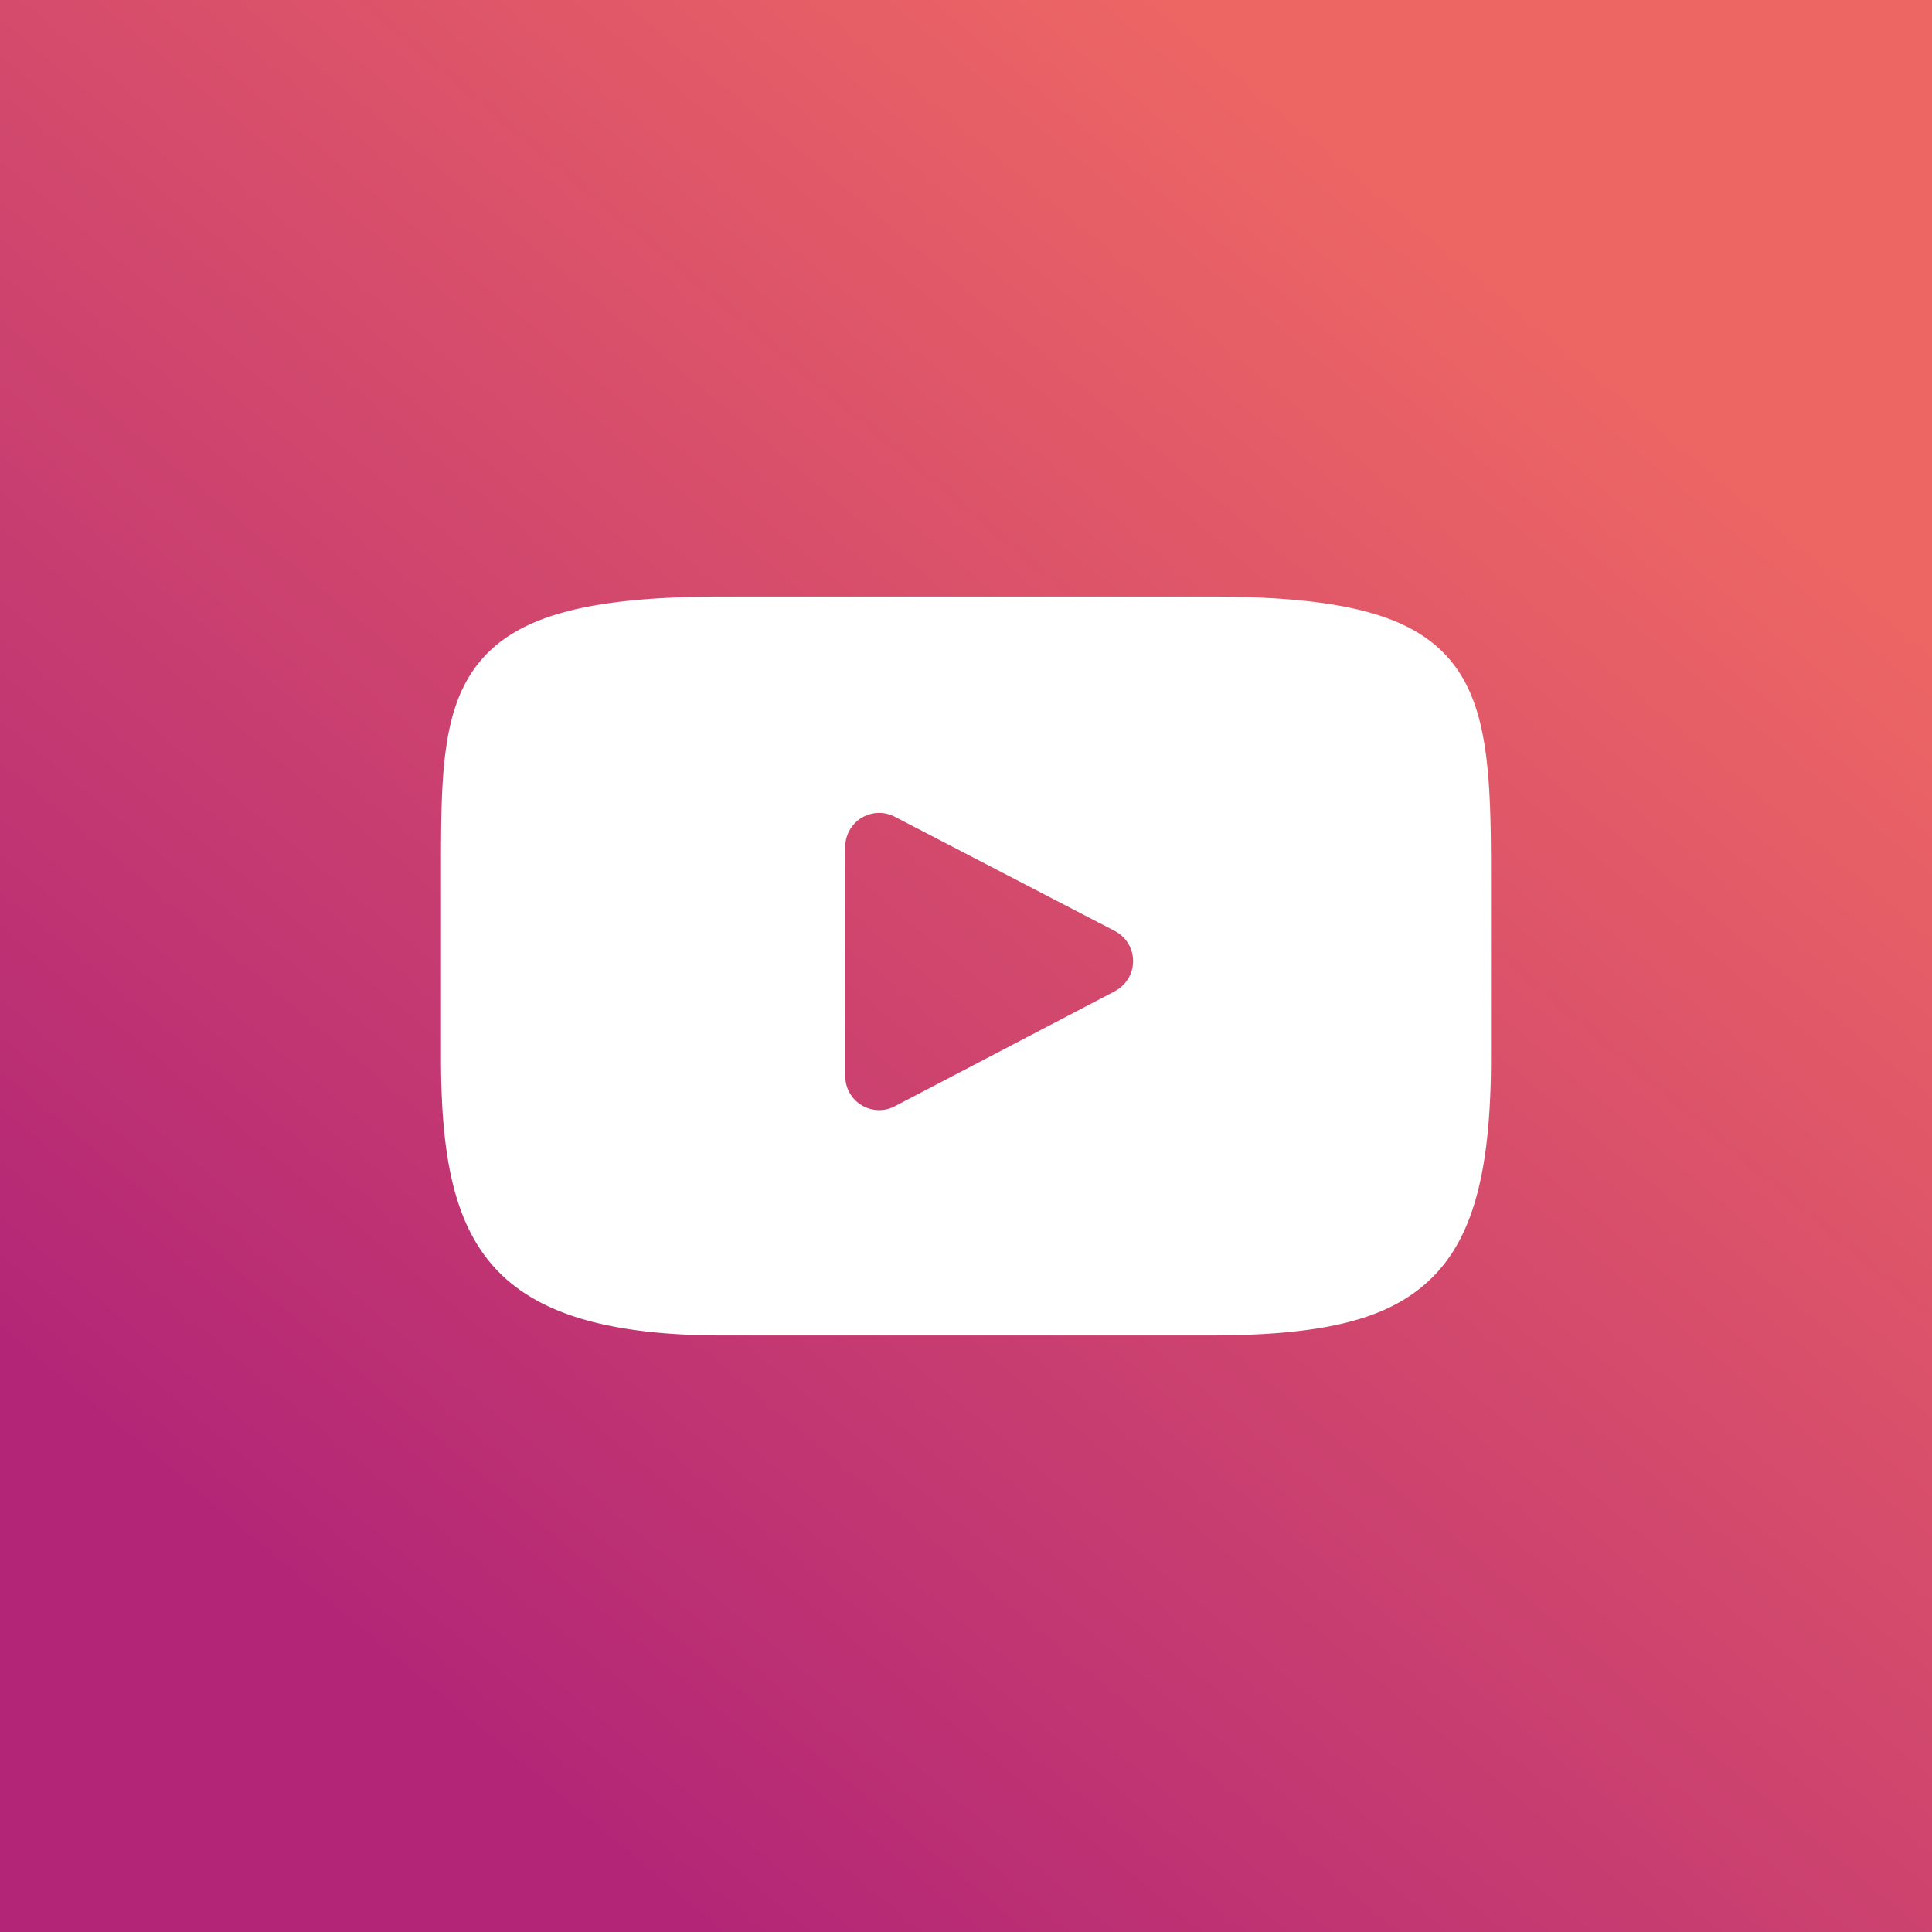
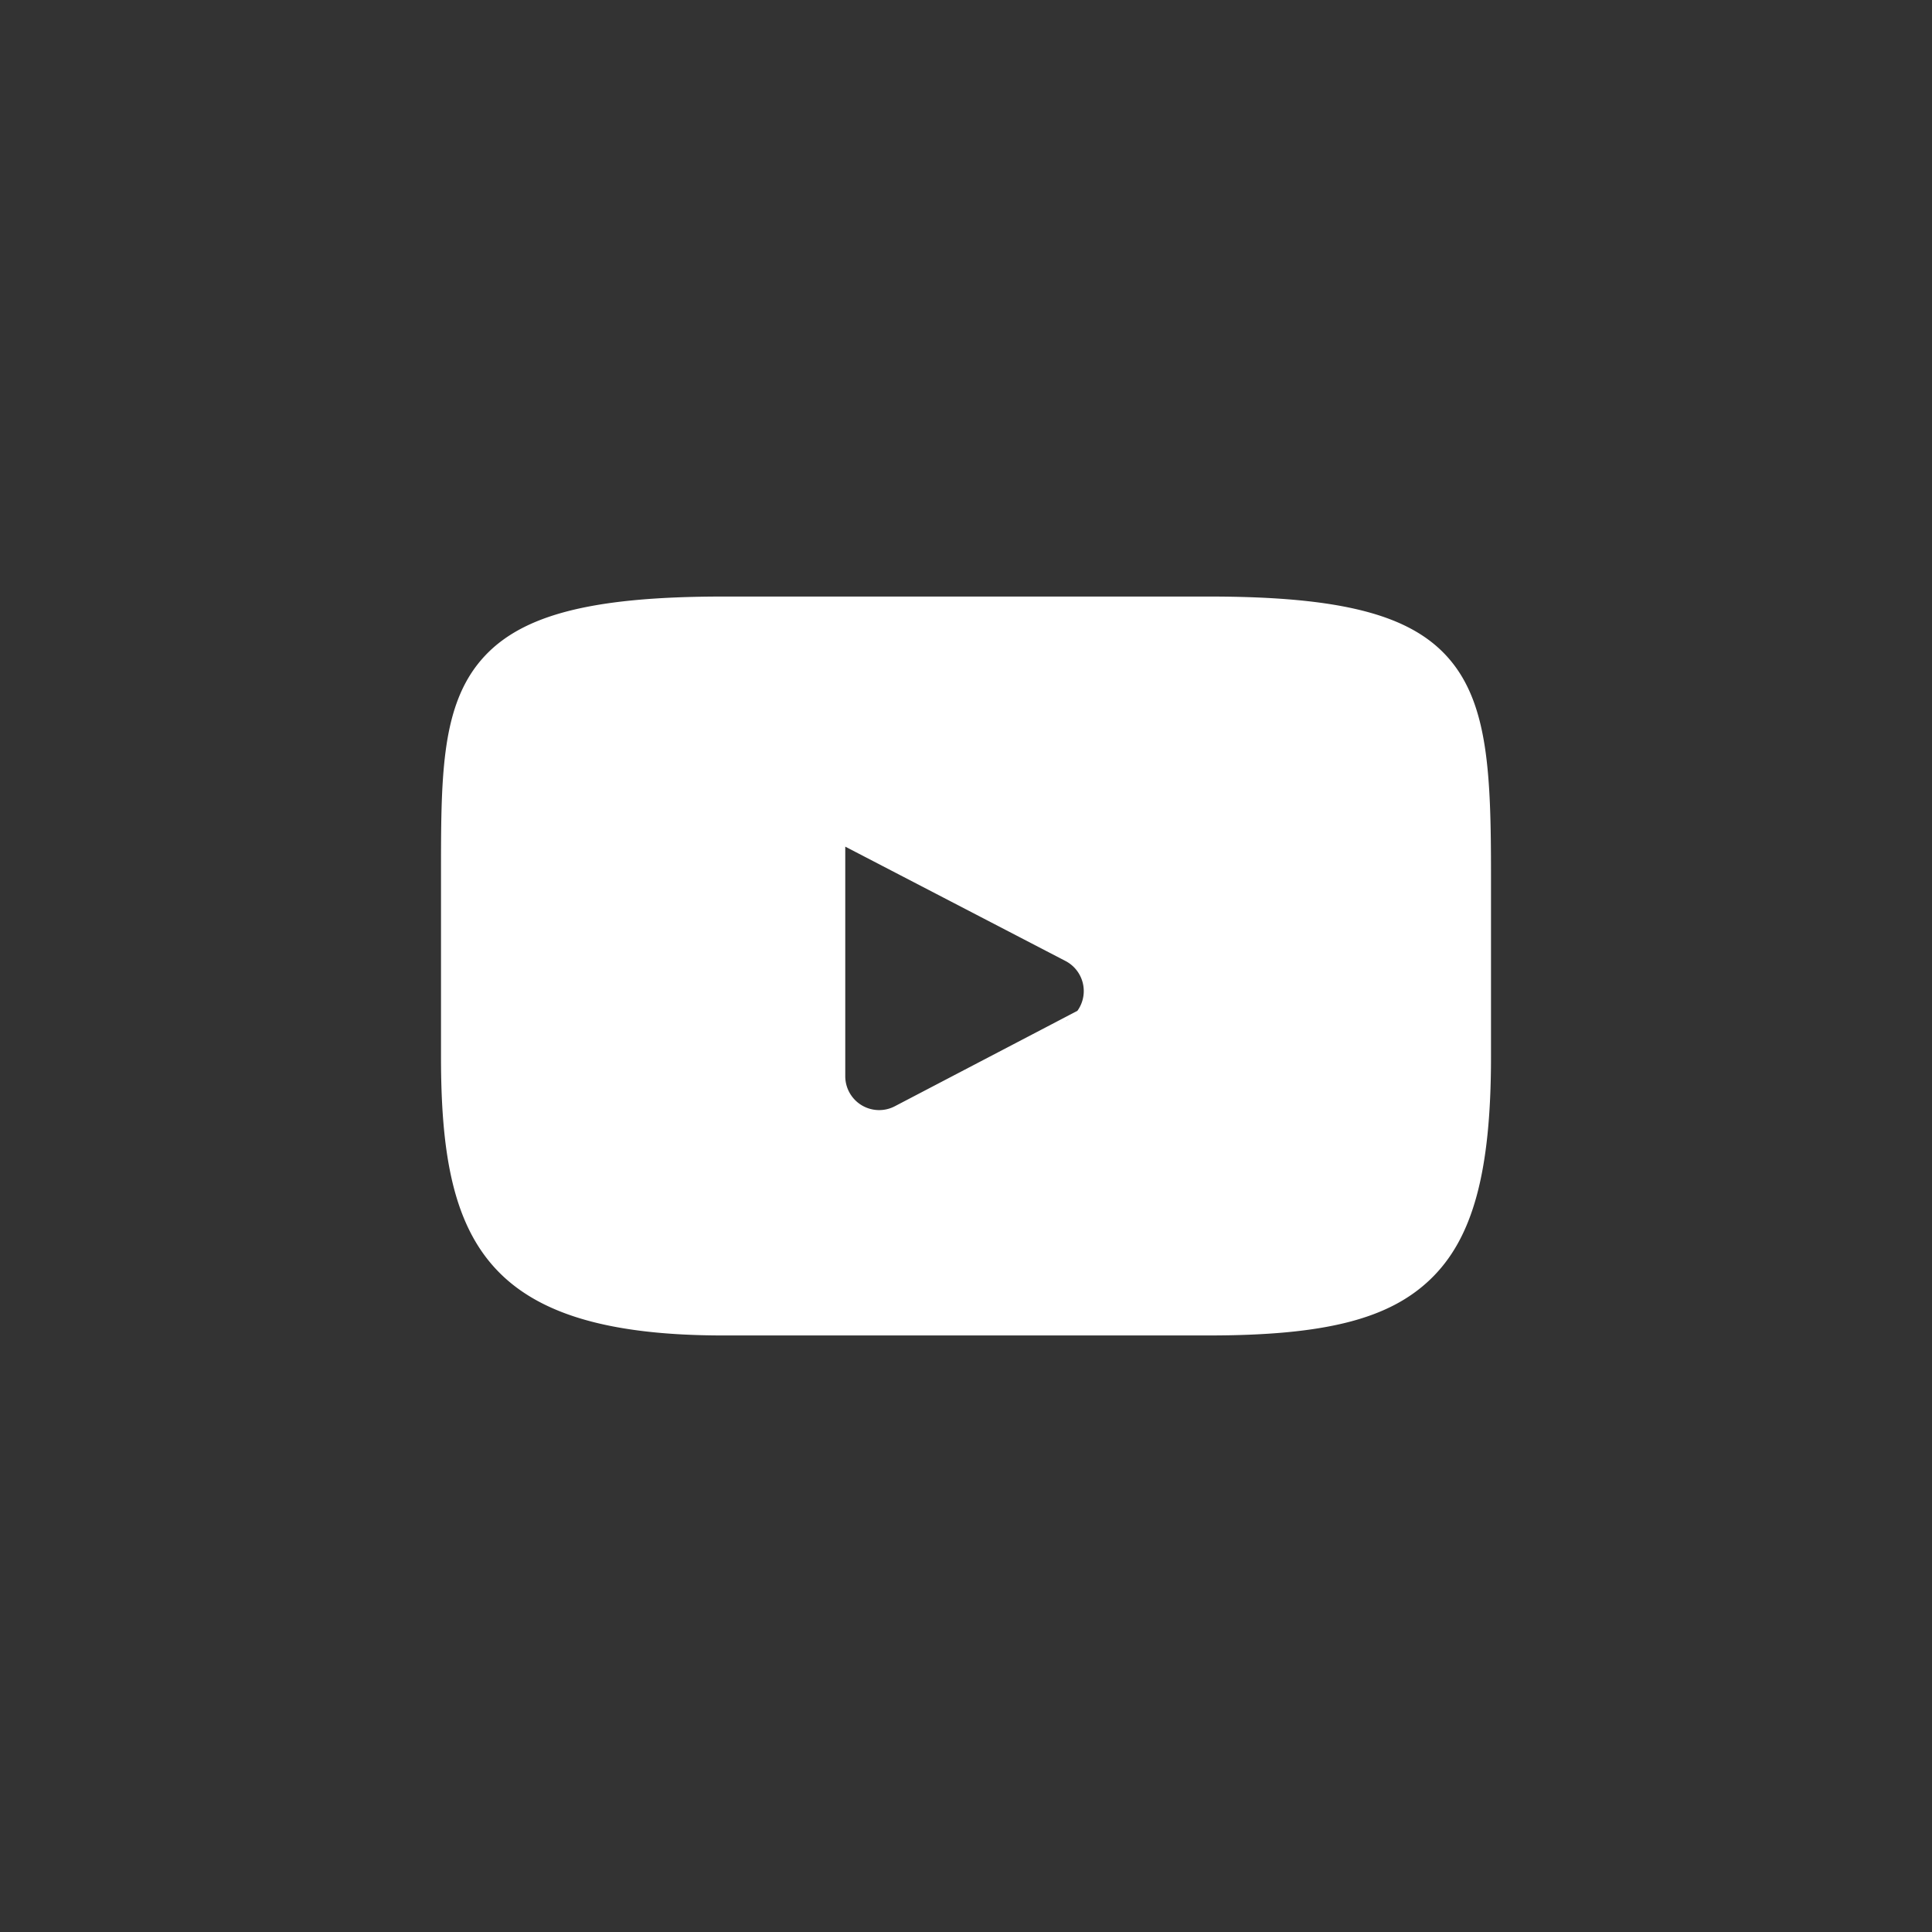
<svg xmlns="http://www.w3.org/2000/svg" width="69" height="69" viewBox="0 0 69 69">
  <rect x="0" y="0" width="69" height="69" fill="#333333" stroke="none" />
  <defs>
    <linearGradient id="linear-gradient" x1="0.841" y1="0.202" x2="0.245" y2="0.914" gradientUnits="objectBoundingBox">
      <stop offset="0" stop-color="#ed6664" />
      <stop offset="1" stop-color="#b22577" />
    </linearGradient>
  </defs>
  <g id="Group_490" data-name="Group 490" transform="translate(-1098.52 -6087)">
-     <rect id="Rectangle_613" data-name="Rectangle 613" width="69" height="69" transform="translate(1098.52 6087)" fill="url(#linear-gradient)" />
    <g id="XMLID_822_" transform="translate(1114.27 6062.388)">
-       <path id="XMLID_823_" d="M36.038,48.182c-1.354-1.609-3.853-2.265-8.626-2.265H10.087c-4.882,0-7.424.7-8.772,2.412C0,50,0,52.46,0,55.866v6.492c0,6.6,1.56,9.949,10.087,9.949H27.413c4.139,0,6.433-.579,7.916-2,1.522-1.456,2.171-3.834,2.171-7.95V55.866C37.5,52.274,37.4,49.8,36.038,48.182ZM24.075,60.009l-7.867,4.112a1.21,1.21,0,0,1-1.77-1.072v-8.2A1.21,1.21,0,0,1,16.2,53.778l7.867,4.085a1.21,1.21,0,0,1,0,2.146Z" fill="#fff" />
+       <path id="XMLID_823_" d="M36.038,48.182c-1.354-1.609-3.853-2.265-8.626-2.265H10.087c-4.882,0-7.424.7-8.772,2.412C0,50,0,52.46,0,55.866v6.492c0,6.6,1.56,9.949,10.087,9.949H27.413c4.139,0,6.433-.579,7.916-2,1.522-1.456,2.171-3.834,2.171-7.95V55.866C37.5,52.274,37.4,49.8,36.038,48.182ZM24.075,60.009l-7.867,4.112a1.21,1.21,0,0,1-1.77-1.072v-8.2l7.867,4.085a1.21,1.21,0,0,1,0,2.146Z" fill="#fff" />
    </g>
  </g>
</svg>